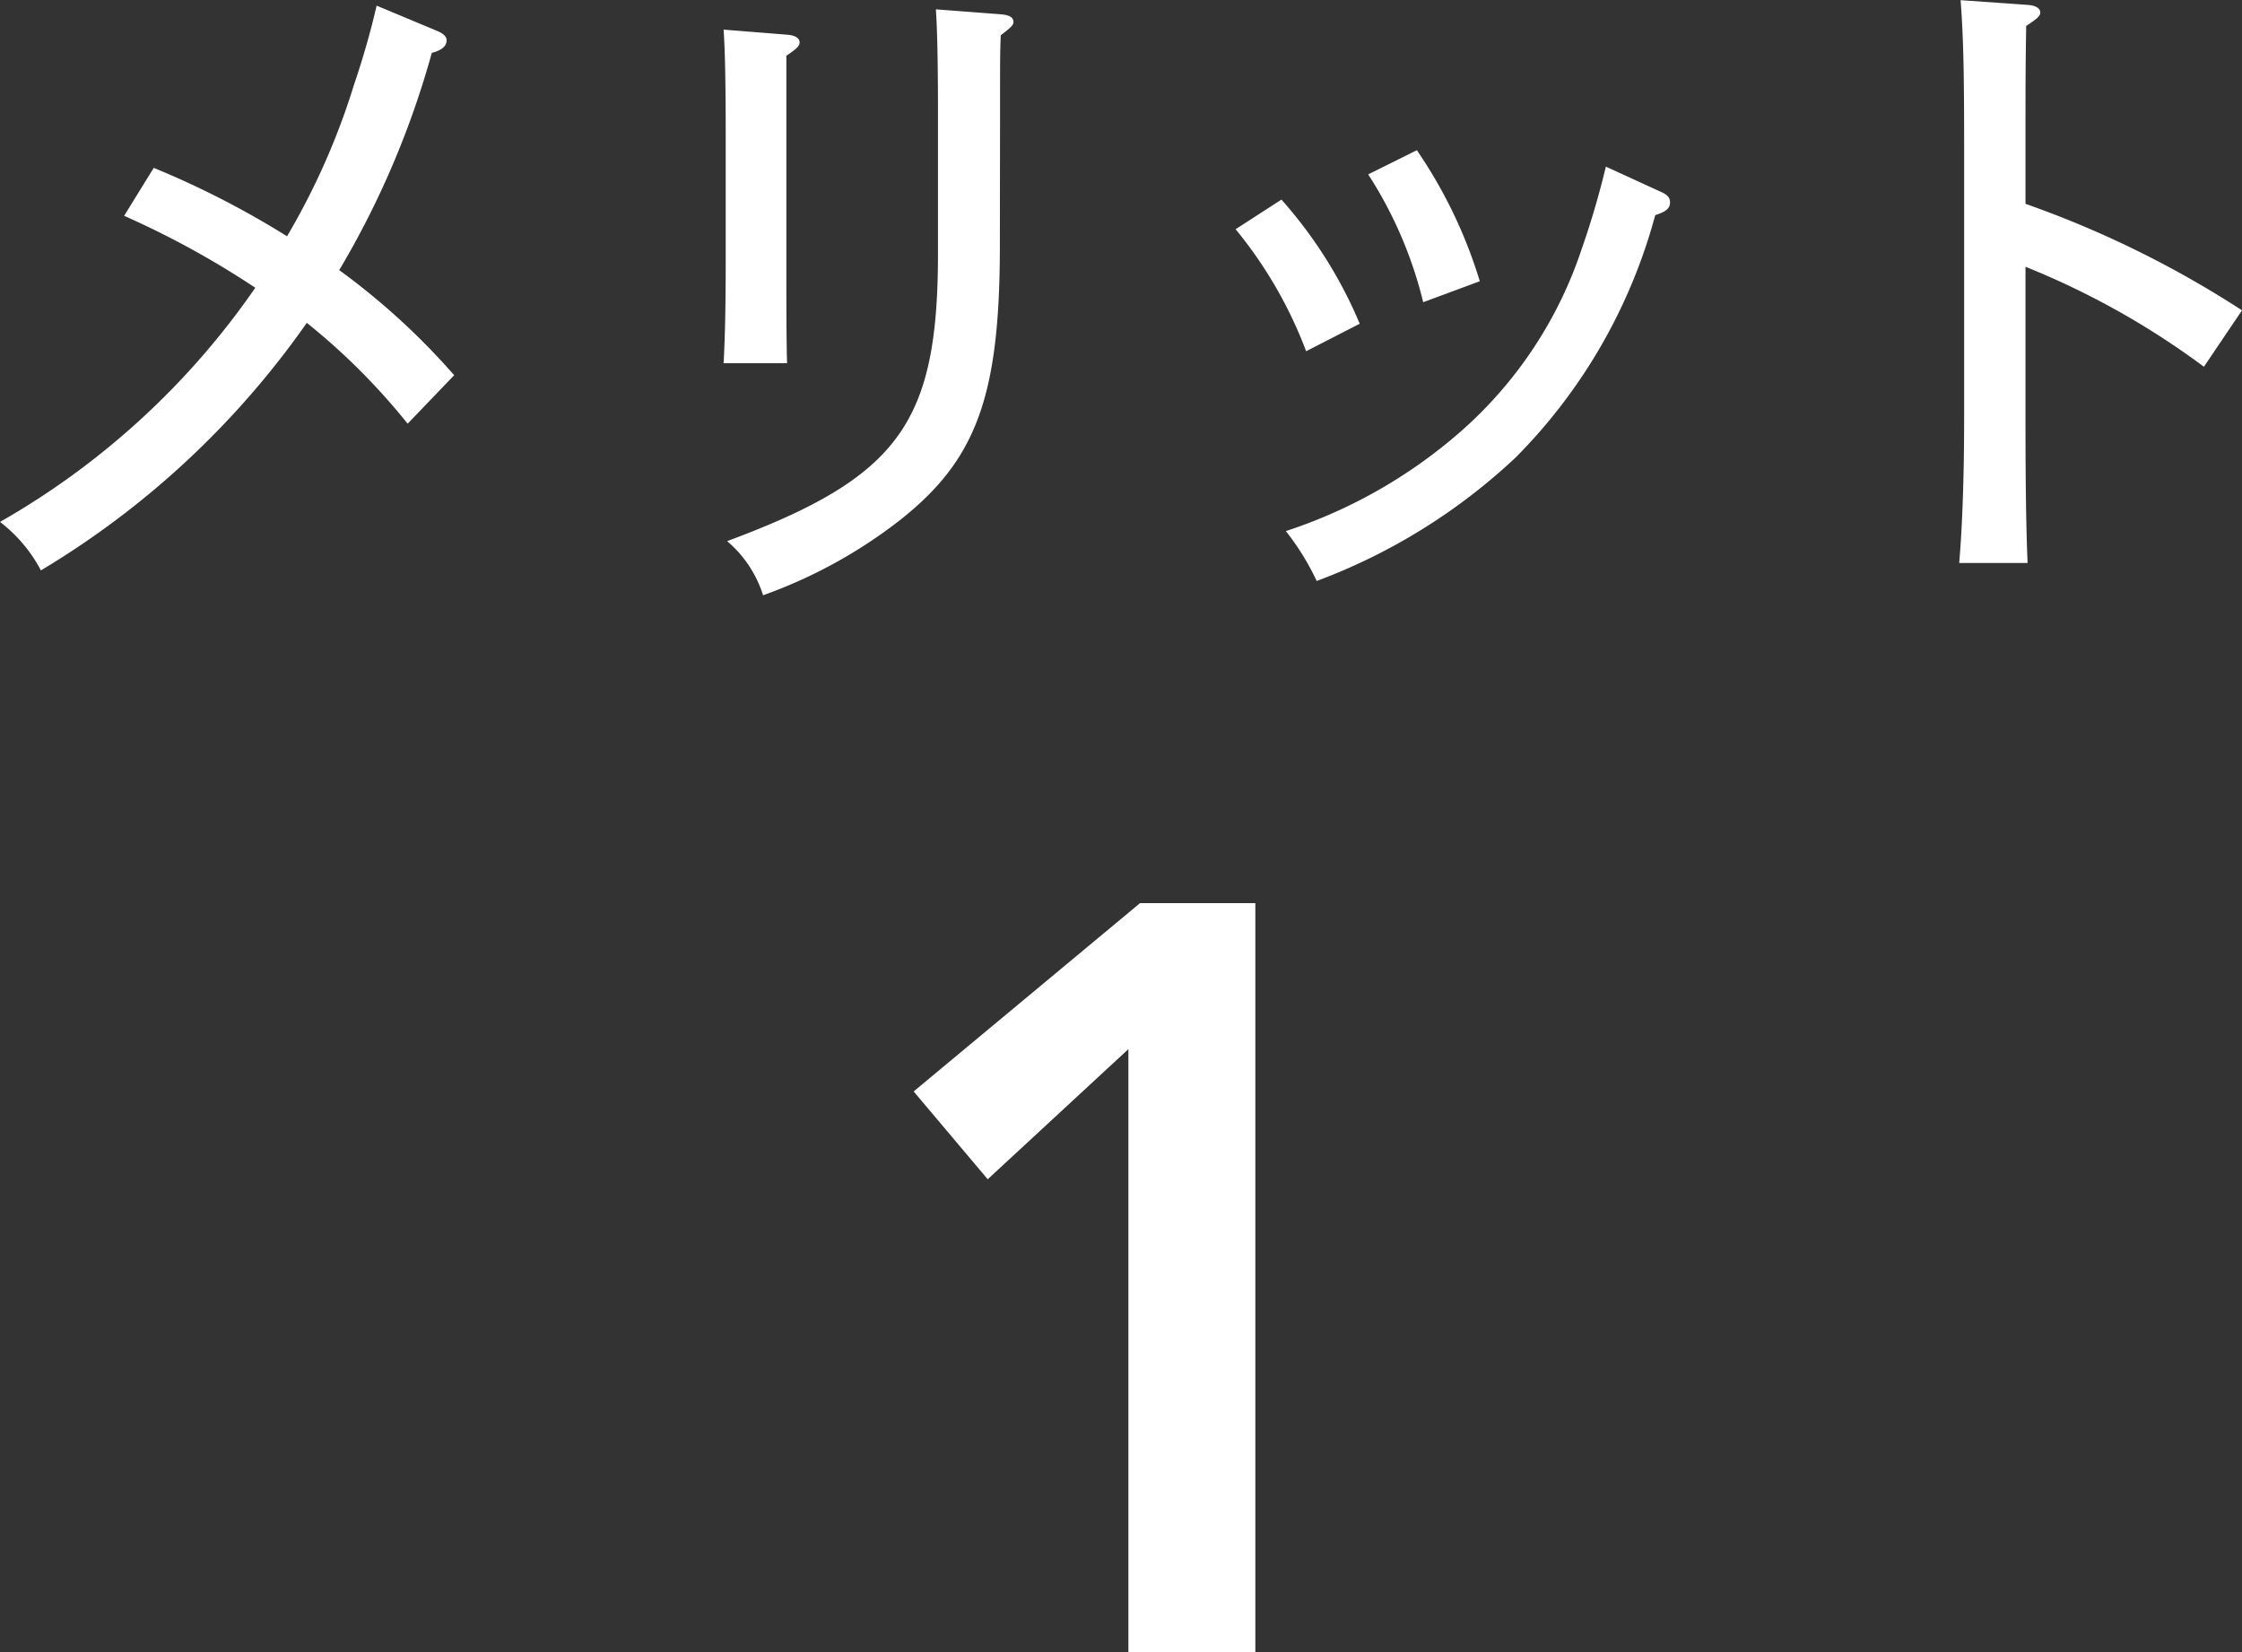
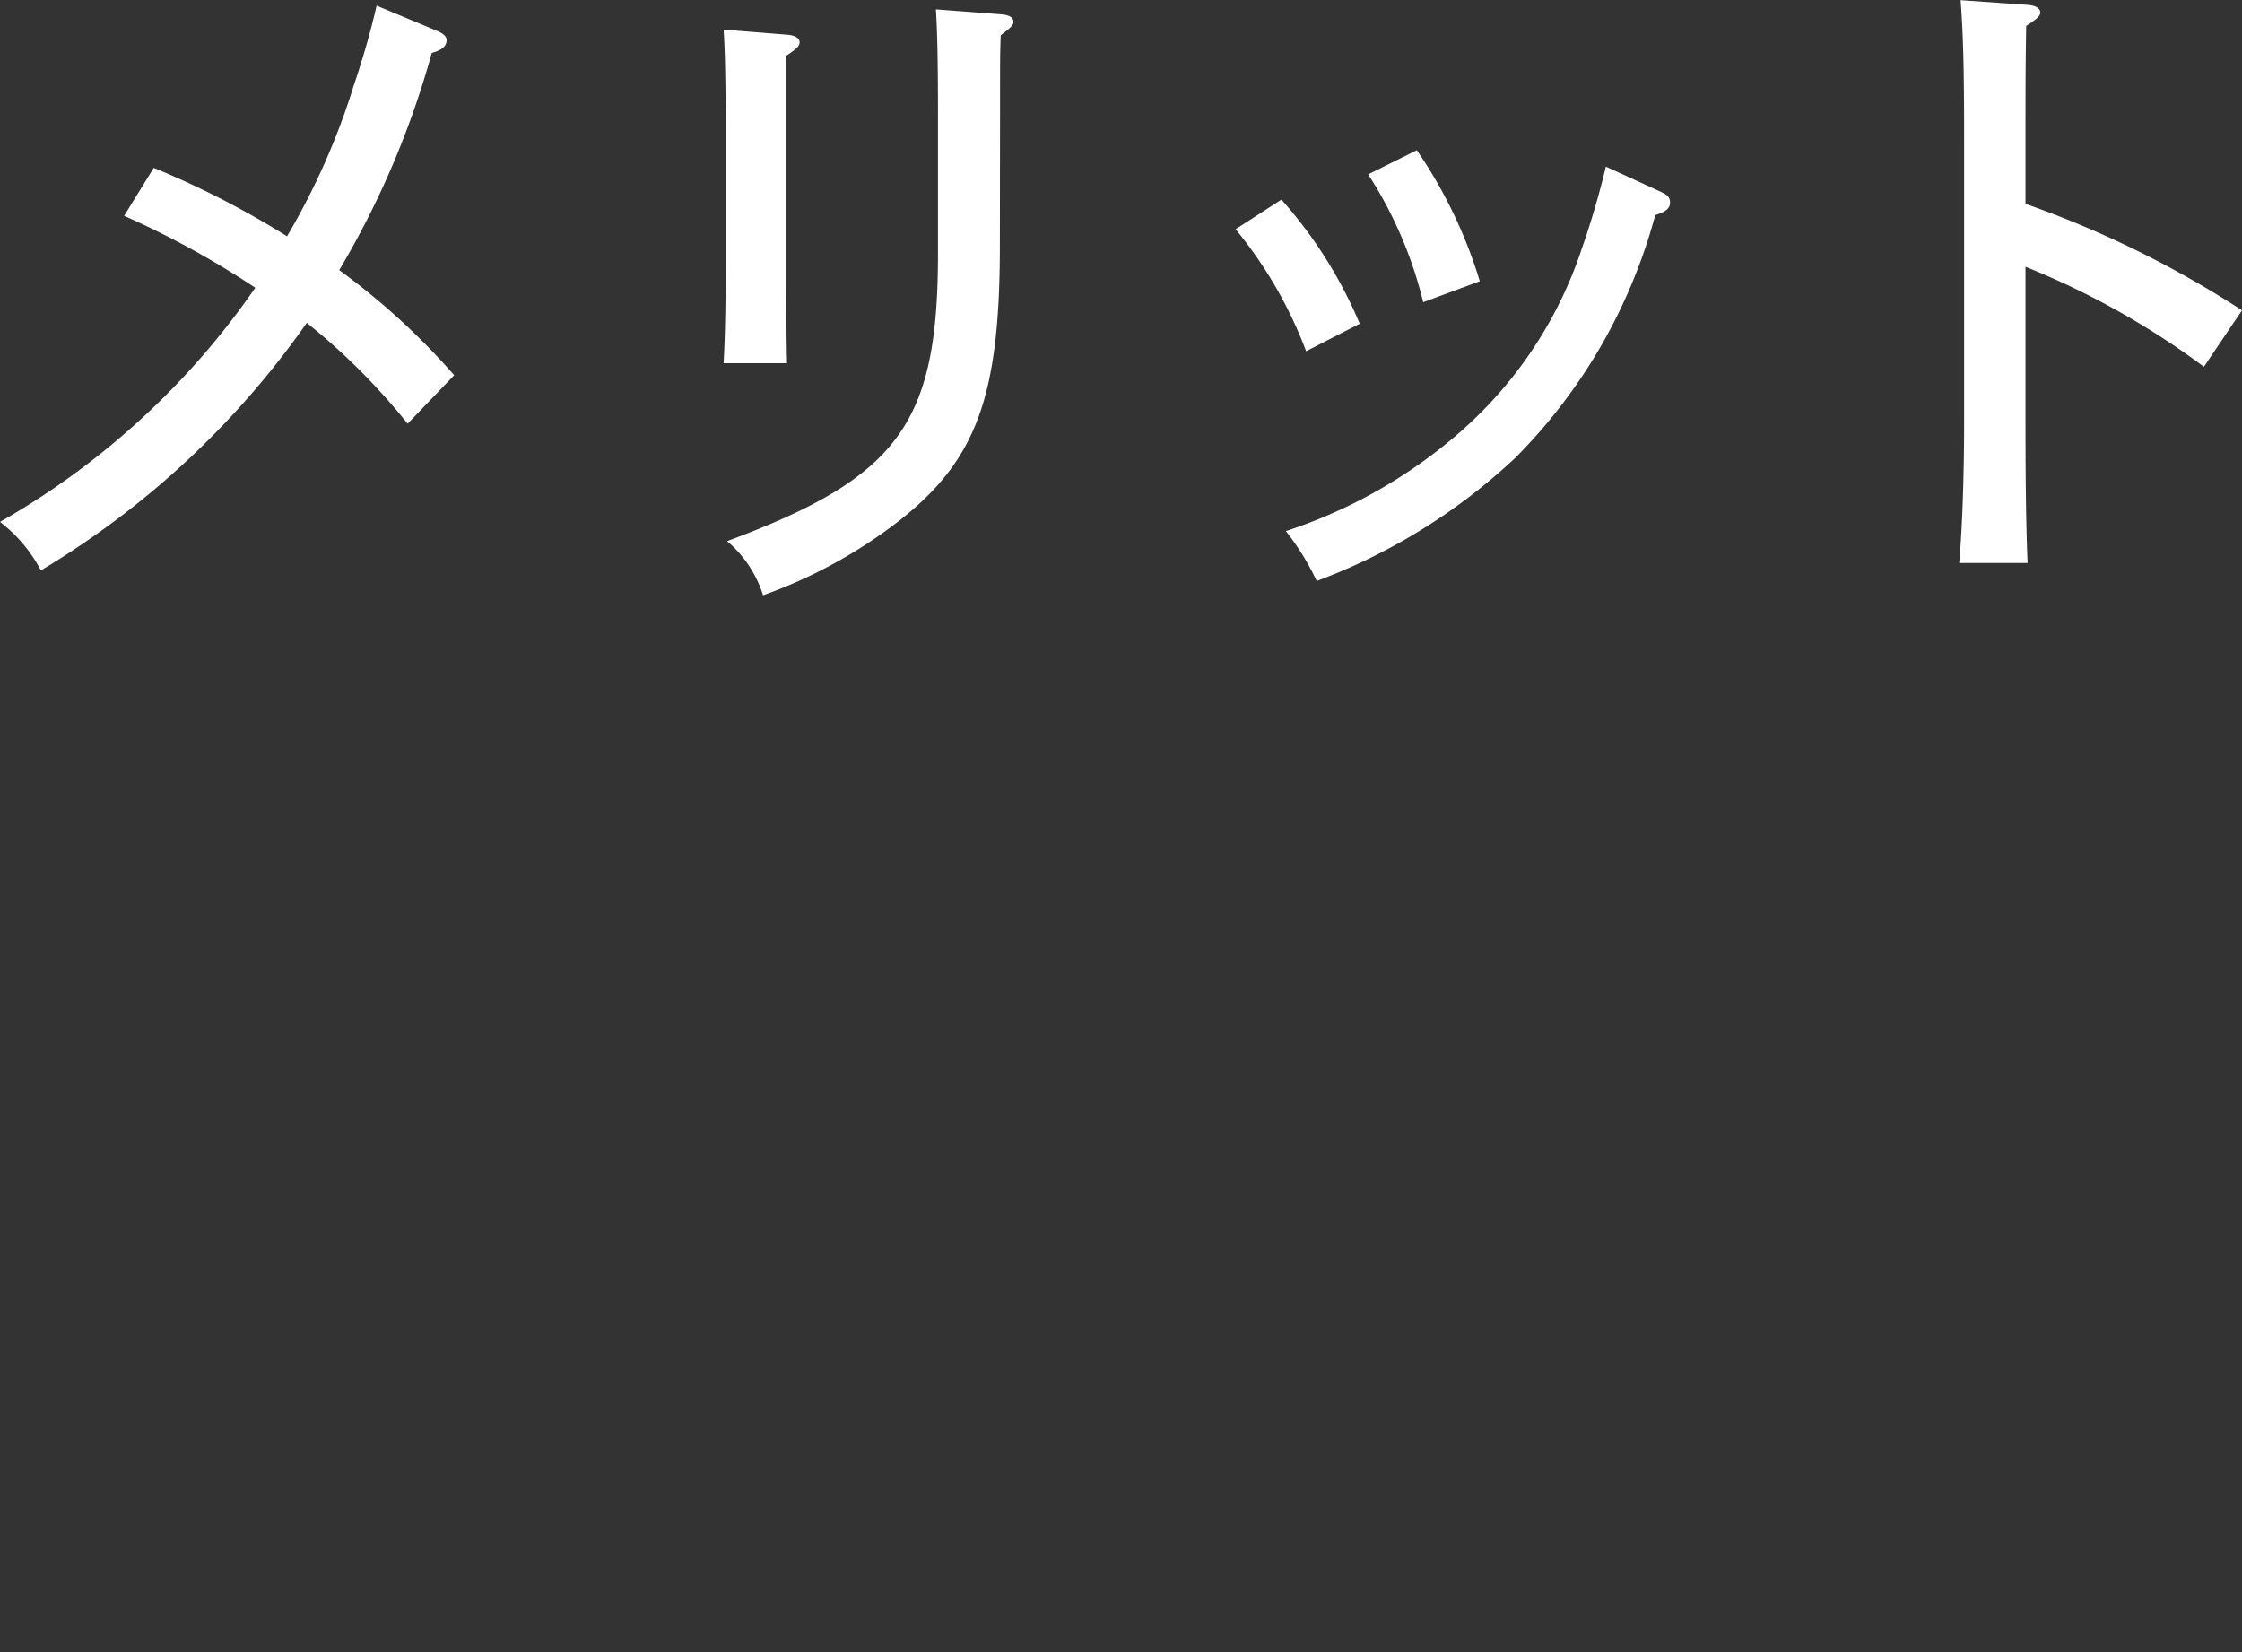
<svg xmlns="http://www.w3.org/2000/svg" width="50.864" height="37.48" viewBox="0 0 50.864 37.48">
  <rect x="0" y="0" width="50.864" height="37.48" fill="#333333" stroke="none" />
  <g data-name="グループ 5341" fill="#fff">
-     <path data-name="パス 63342" d="M25.6 23.8l-3.192 2.952-1.68-1.992 5.136-4.272h2.616V37.48H25.6z" />
    <path data-name="パス 63343" d="M8.544.128c-.128.56-.3 1.168-.512 1.792a16.092 16.092 0 01-1.52 3.44 20.165 20.165 0 00-3.024-1.552l-.672 1.088a20.046 20.046 0 012.976 1.632A17.649 17.649 0 010 11.84a3.347 3.347 0 01.928 1.1A19.714 19.714 0 006.96 7.324a14.649 14.649 0 012.288 2.288l1.056-1.1a15.84 15.84 0 00-2.608-2.384 20.113 20.113 0 002.1-4.928c.24-.064.336-.16.336-.288 0-.08-.064-.144-.208-.208zm14.144 2.48c0-1.312 0-1.392.016-1.808.208-.16.288-.224.288-.3 0-.112-.1-.16-.288-.176L21.232.212c.032.448.048 1.232.048 2.4v3.12c0 3.856-.864 5.088-4.784 6.544a2.652 2.652 0 01.816 1.228 11.143 11.143 0 003.1-1.7c1.744-1.376 2.272-2.816 2.272-6.24zM16.416.672c.032.432.048 1.216.048 2.416v2.816c0 1.04-.016 1.776-.048 2.336h1.44c-.016-.528-.016-1.376-.016-2.336v-4.64c.24-.16.3-.224.3-.3 0-.1-.1-.16-.272-.176zm14.432 6.672a10.144 10.144 0 00-1.776-2.816l-1.04.672a9.779 9.779 0 011.6 2.768zm5.584-3.564a19.159 19.159 0 01-.544 1.856 9.485 9.485 0 01-2.716 4.124 11.386 11.386 0 01-4 2.288 5.817 5.817 0 01.7 1.132 13.444 13.444 0 004.512-2.8 12.342 12.342 0 003.168-5.5c.256-.08.336-.16.336-.288 0-.112-.064-.176-.208-.24zm-5.392.176a9.448 9.448 0 011.248 2.9l1.284-.476a10.807 10.807 0 00-1.428-2.972zM44.48.004c.064.864.08 1.616.08 3.328v6.16c0 1.424-.048 2.544-.112 3.28H46c-.032-.72-.048-1.76-.048-3.28v-3.44A18.028 18.028 0 0150 8.32l.864-1.28a23.031 23.031 0 00-4.912-2.416v-1.3c0-1.312 0-1.76.016-2.736.224-.144.32-.224.32-.3 0-.1-.1-.16-.272-.176z" />
  </g>
</svg>